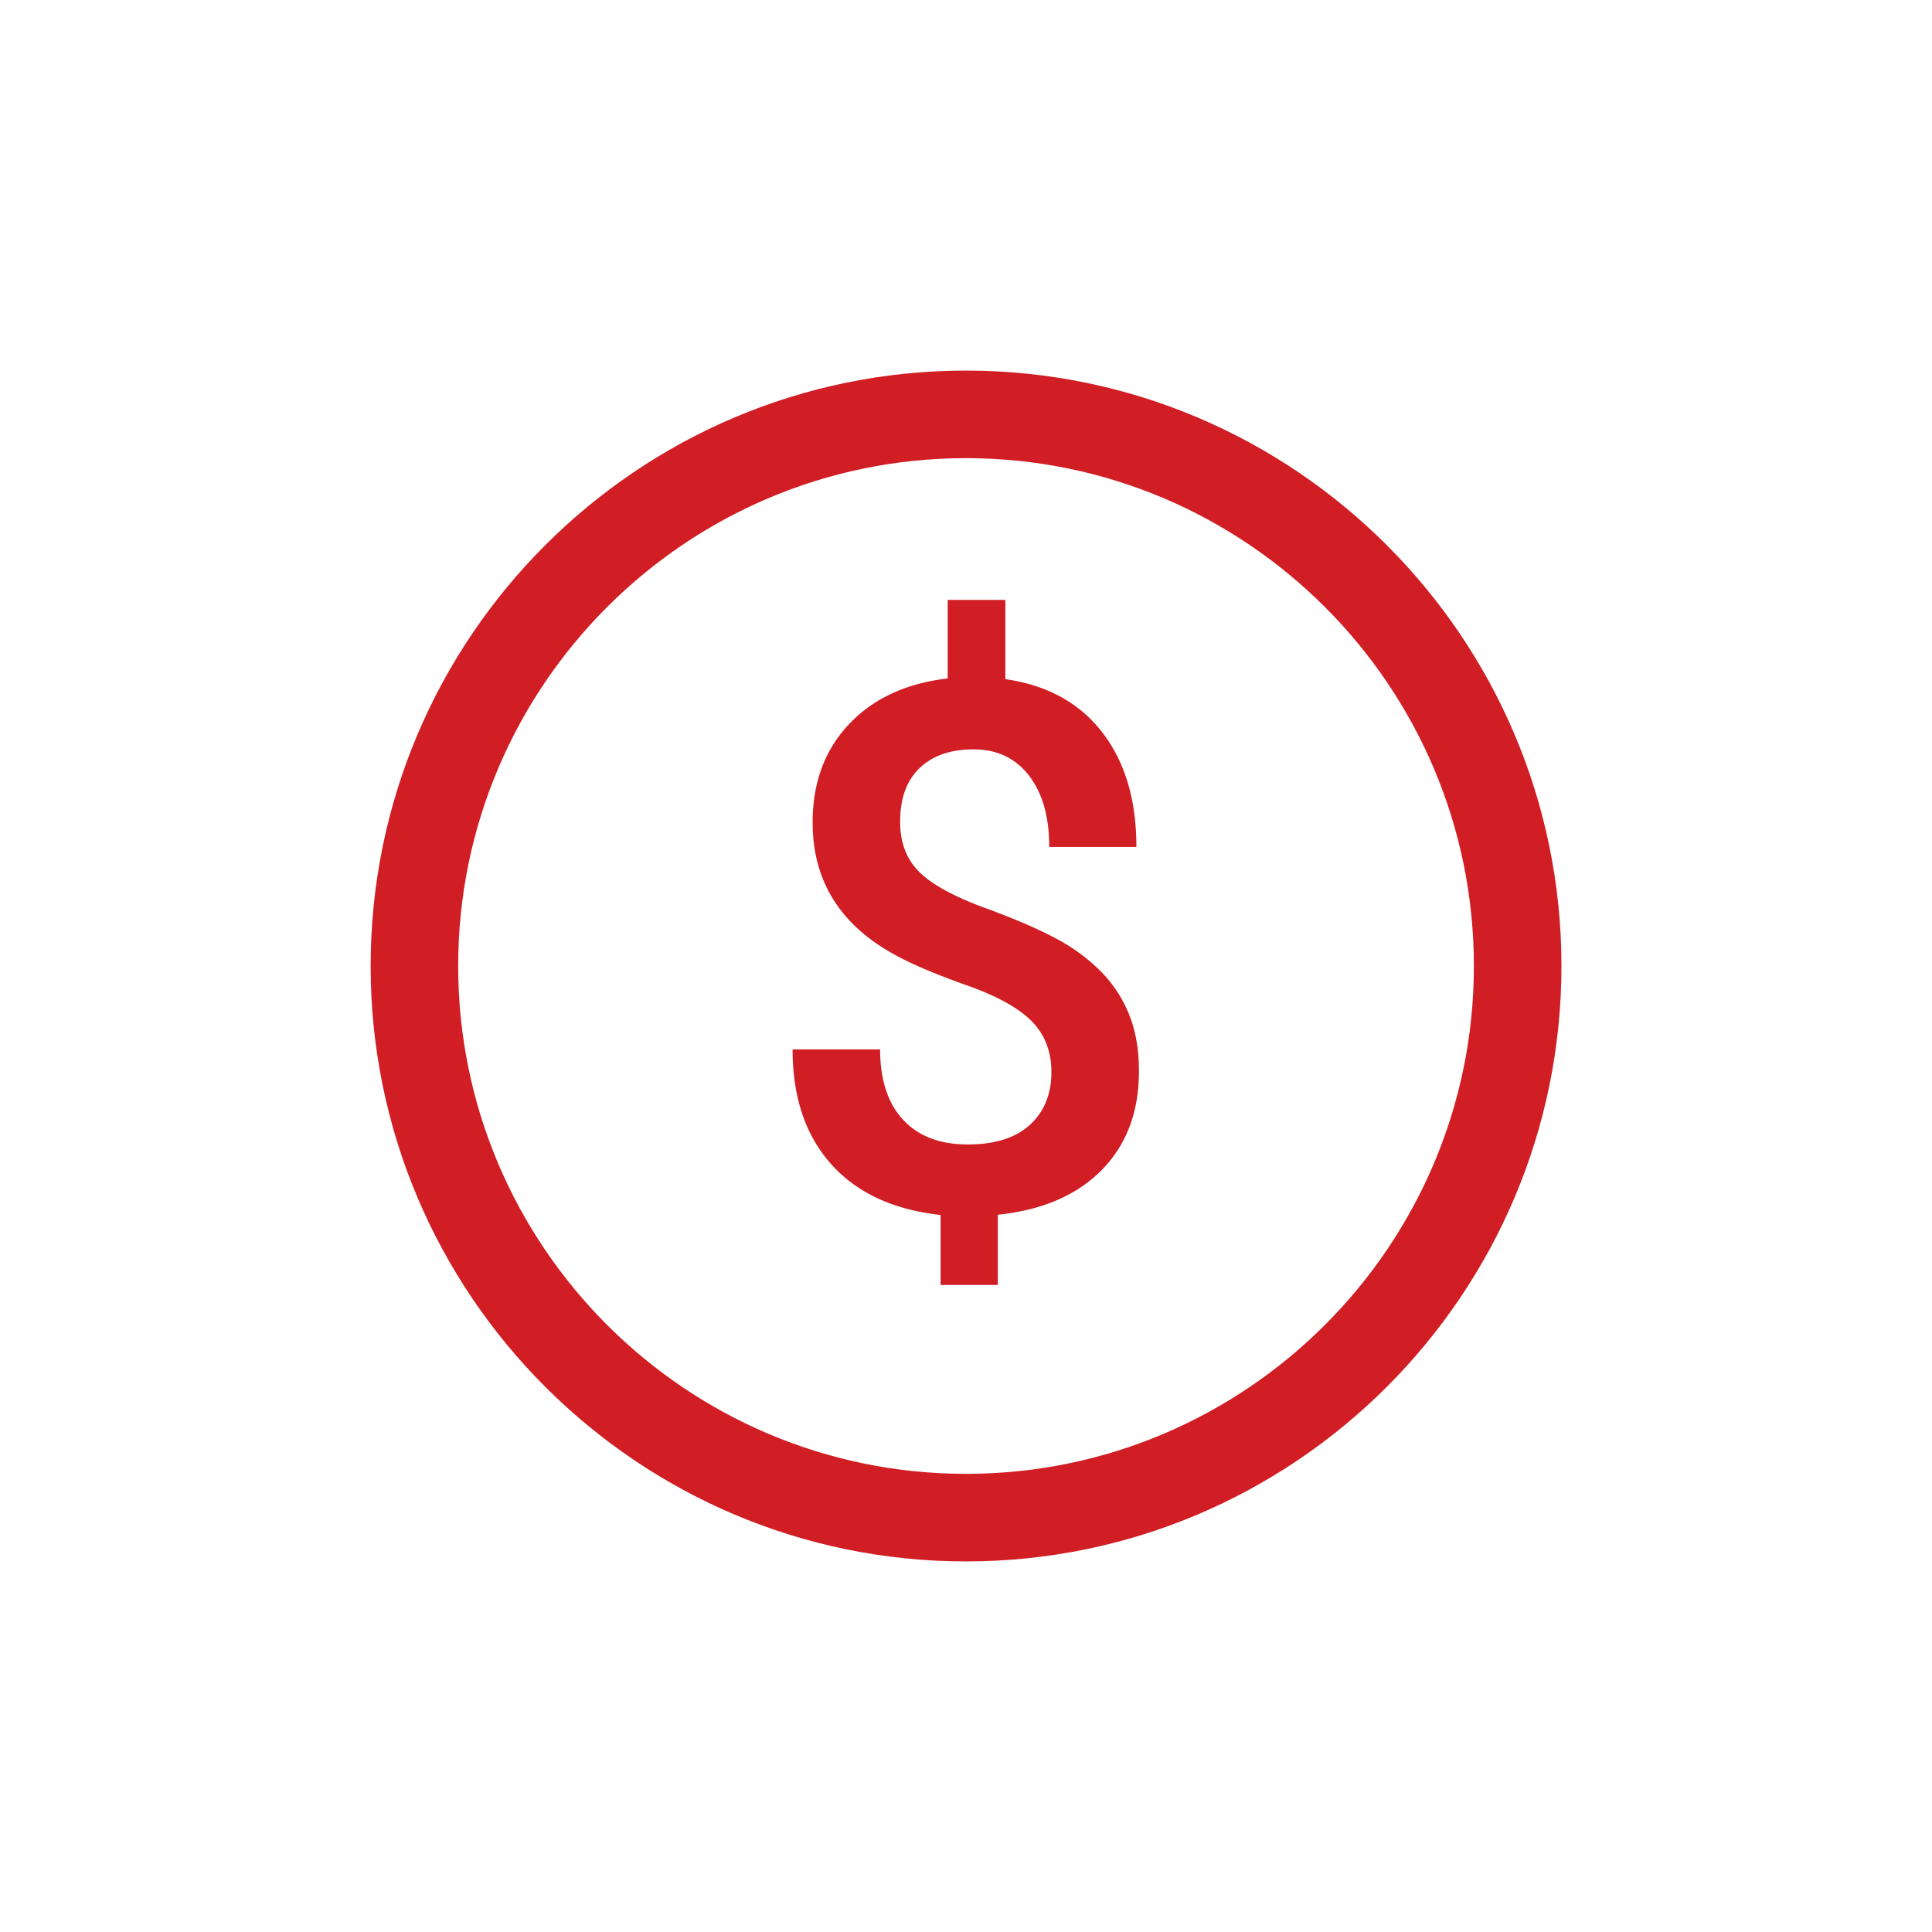
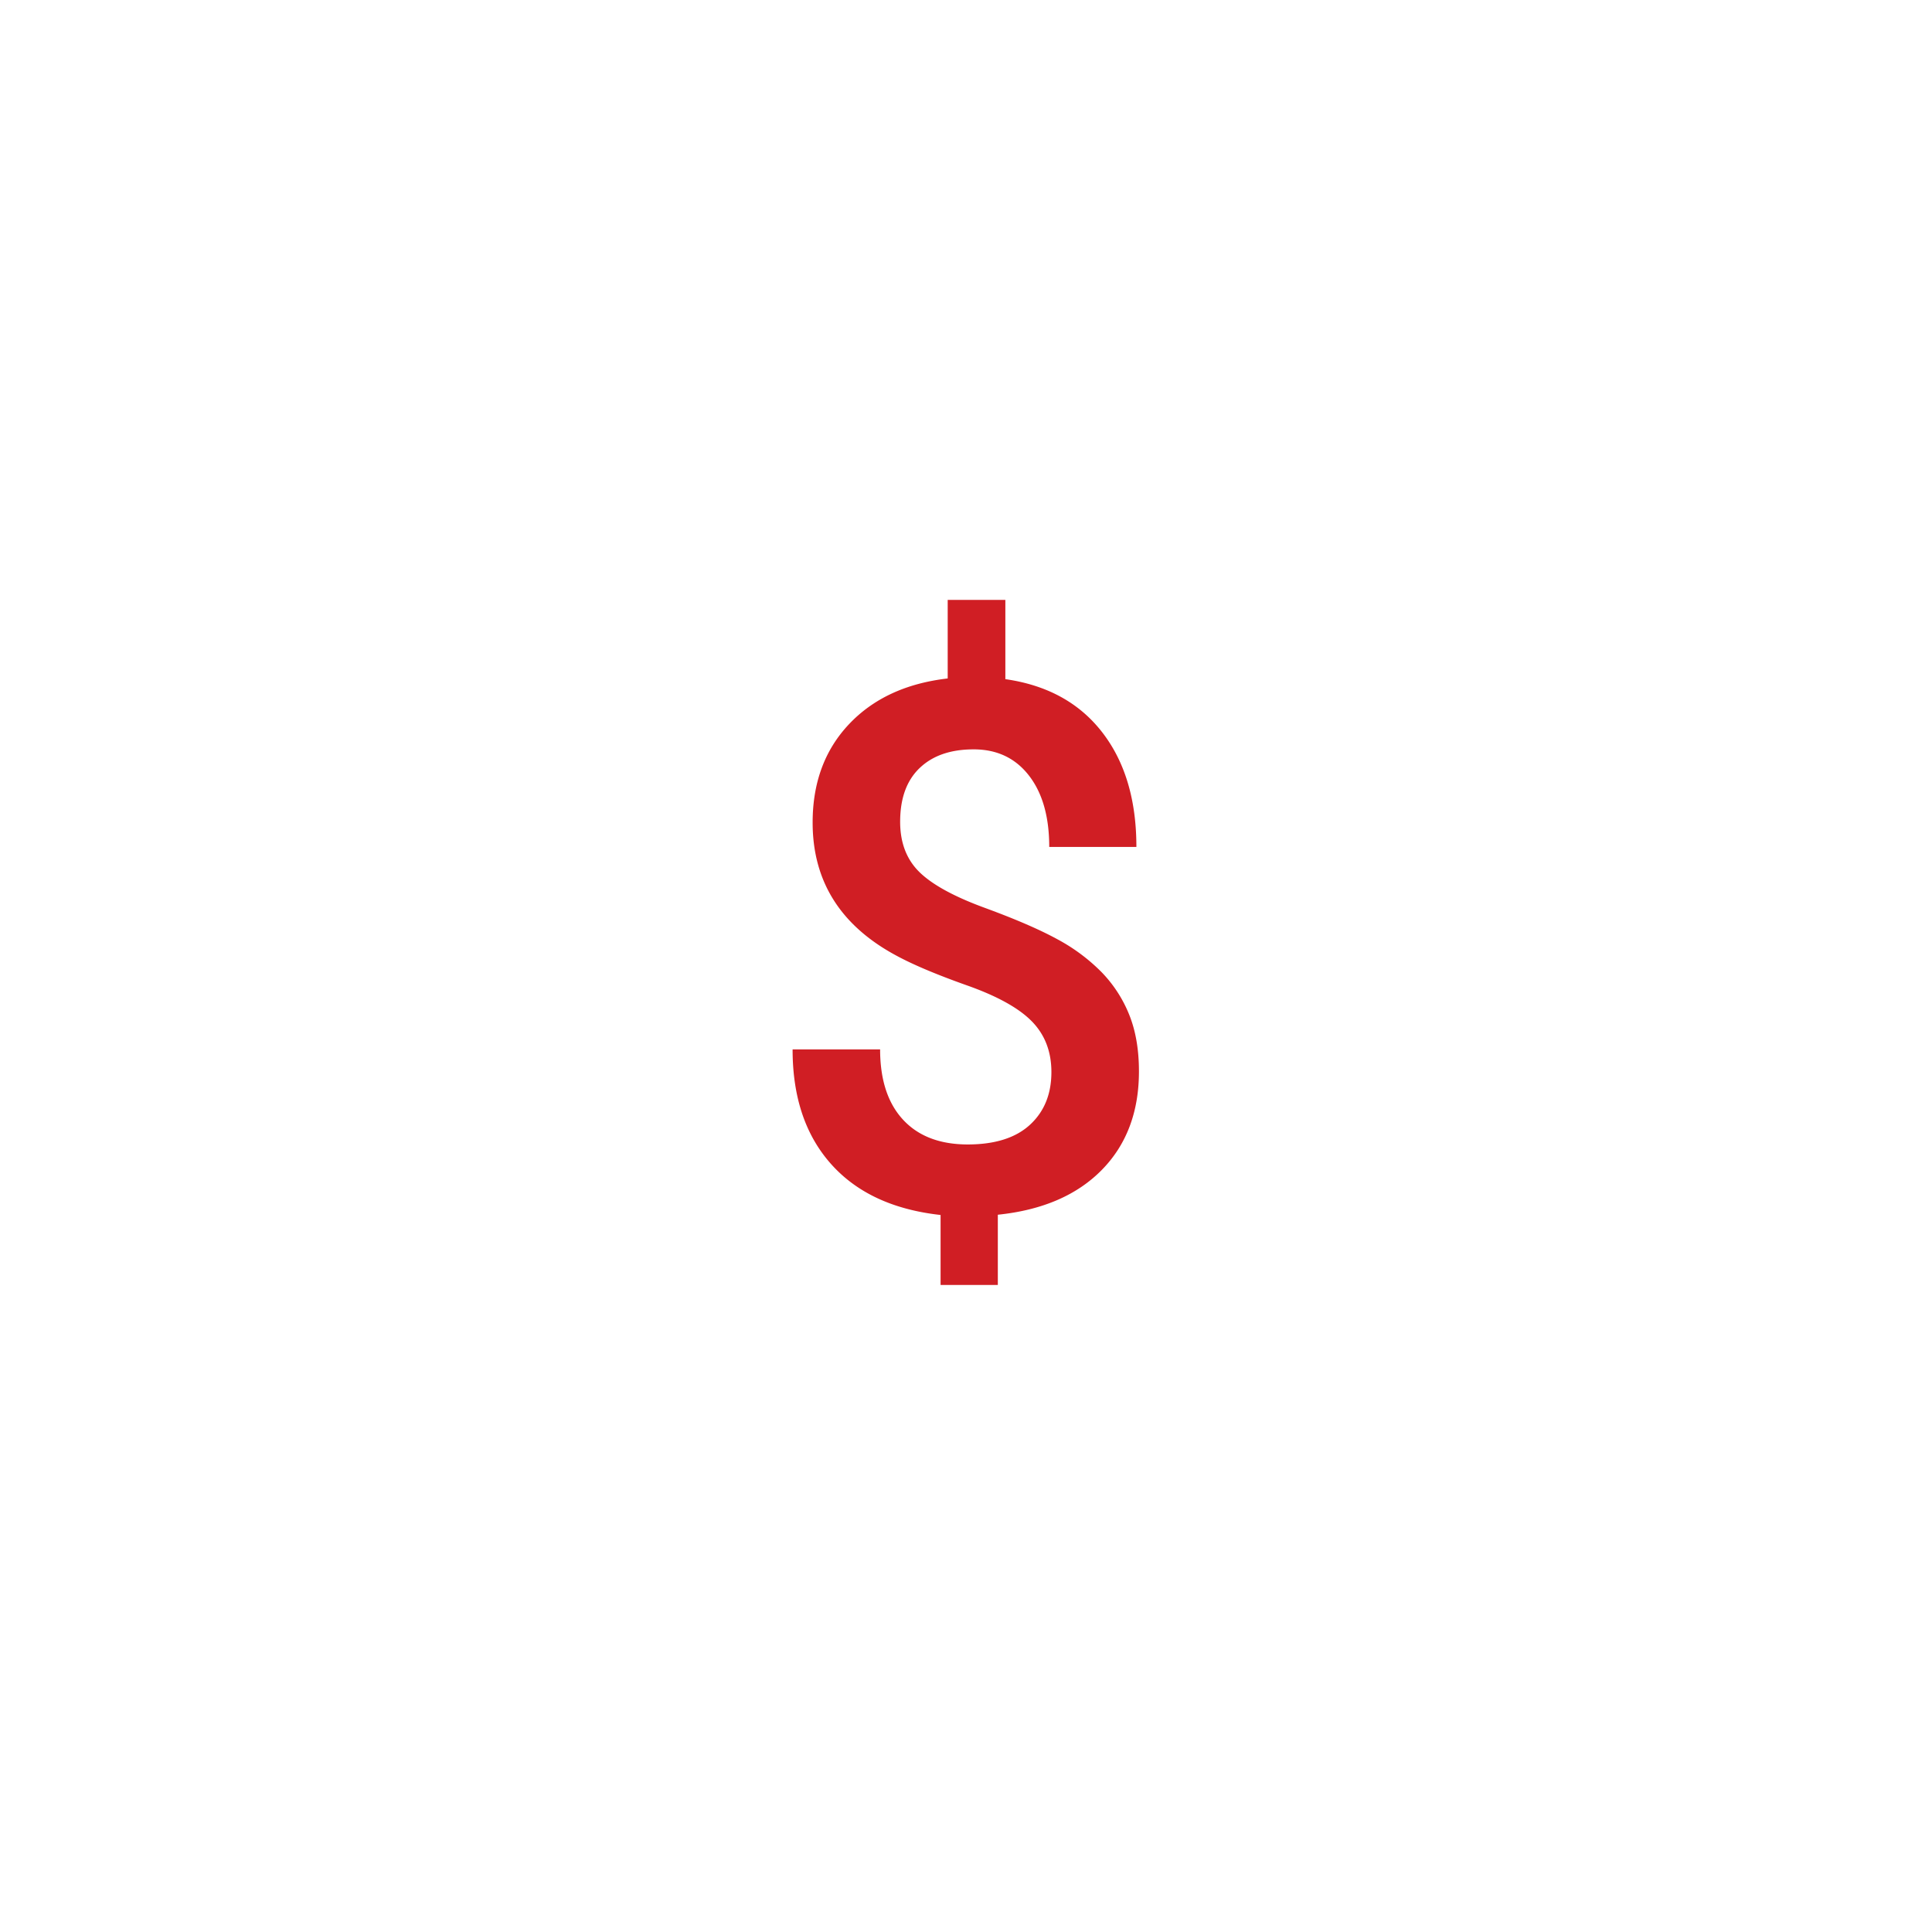
<svg xmlns="http://www.w3.org/2000/svg" id="Layer_1" data-name="Layer 1" viewBox="0 0 1080 1080">
  <defs>
    <style>.cls-1{fill:#d01e24;}</style>
  </defs>
  <title>Artboard 1 copy 2</title>
  <path class="cls-1" d="M587.74,599.28q0-17.13-10.88-28.28t-36.23-20.13q-25.38-9-39.44-16.61-46.95-25.15-46.92-74.48,0-33.42,20.33-54.95t55.17-25.57v-43.9H562v44.29q35,5,54.13,29.69t19.12,64.11H586.53q0-25.33-11.37-39.95t-30.9-14.6c-12.91,0-22.94,3.49-30.22,10.48s-10.85,17-10.85,30q0,17.55,10.77,28.11t36.54,20Q576.25,516.94,591,525a103.54,103.54,0,0,1,24.76,18.41,73.18,73.18,0,0,1,15.5,23.88q5.41,13.44,5.42,31.6,0,34-20.81,55.15t-58.08,25v39.27h-32V679.18q-39.83-4.41-61.29-28.56t-21.43-64h48.92q0,25.38,12.77,39.24t36.15,13.9c15.28,0,26.95-3.69,34.93-11.08S587.74,611.48,587.74,599.28Z" />
-   <path class="cls-1" d="M540,872.84C356.5,872.84,207.19,723.52,207.19,540S356.5,207.16,540,207.16,872.86,356.48,872.86,540,723.55,872.84,540,872.84Zm0-616.73c-156.53,0-283.88,127.37-283.88,283.9S383.48,823.89,540,823.89,823.91,696.54,823.91,540,696.54,256.11,540,256.11Z" />
</svg>